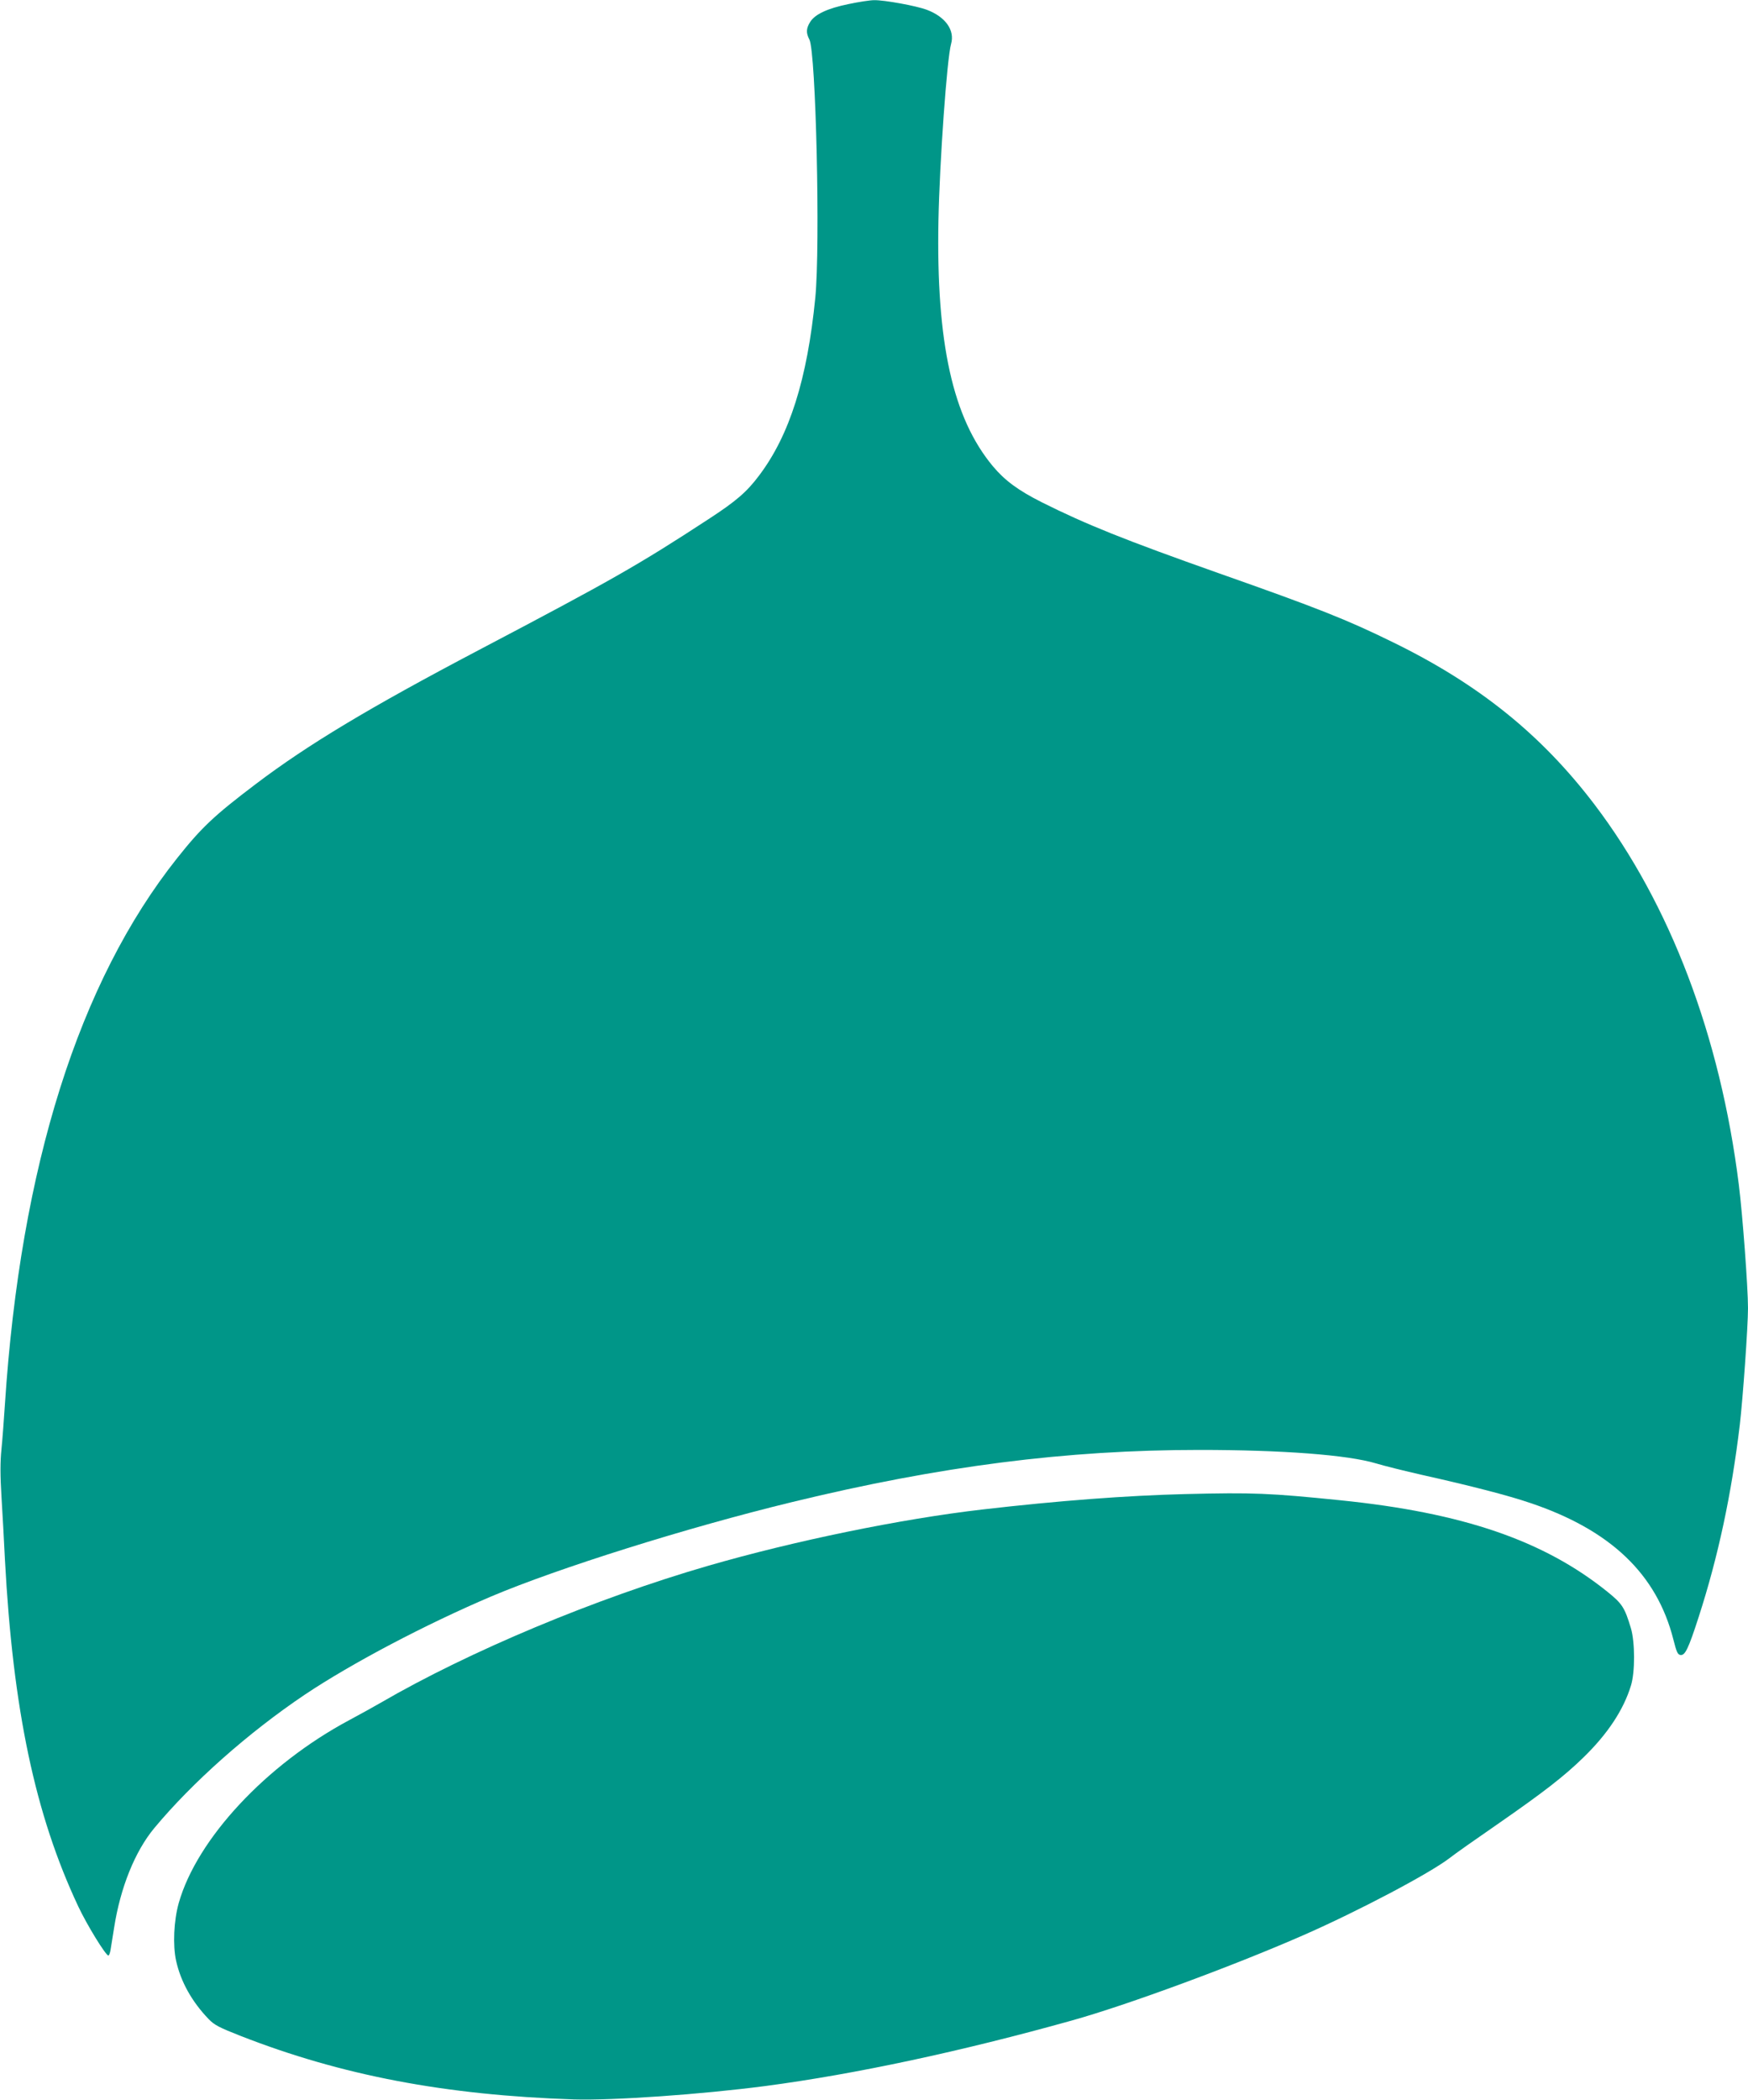
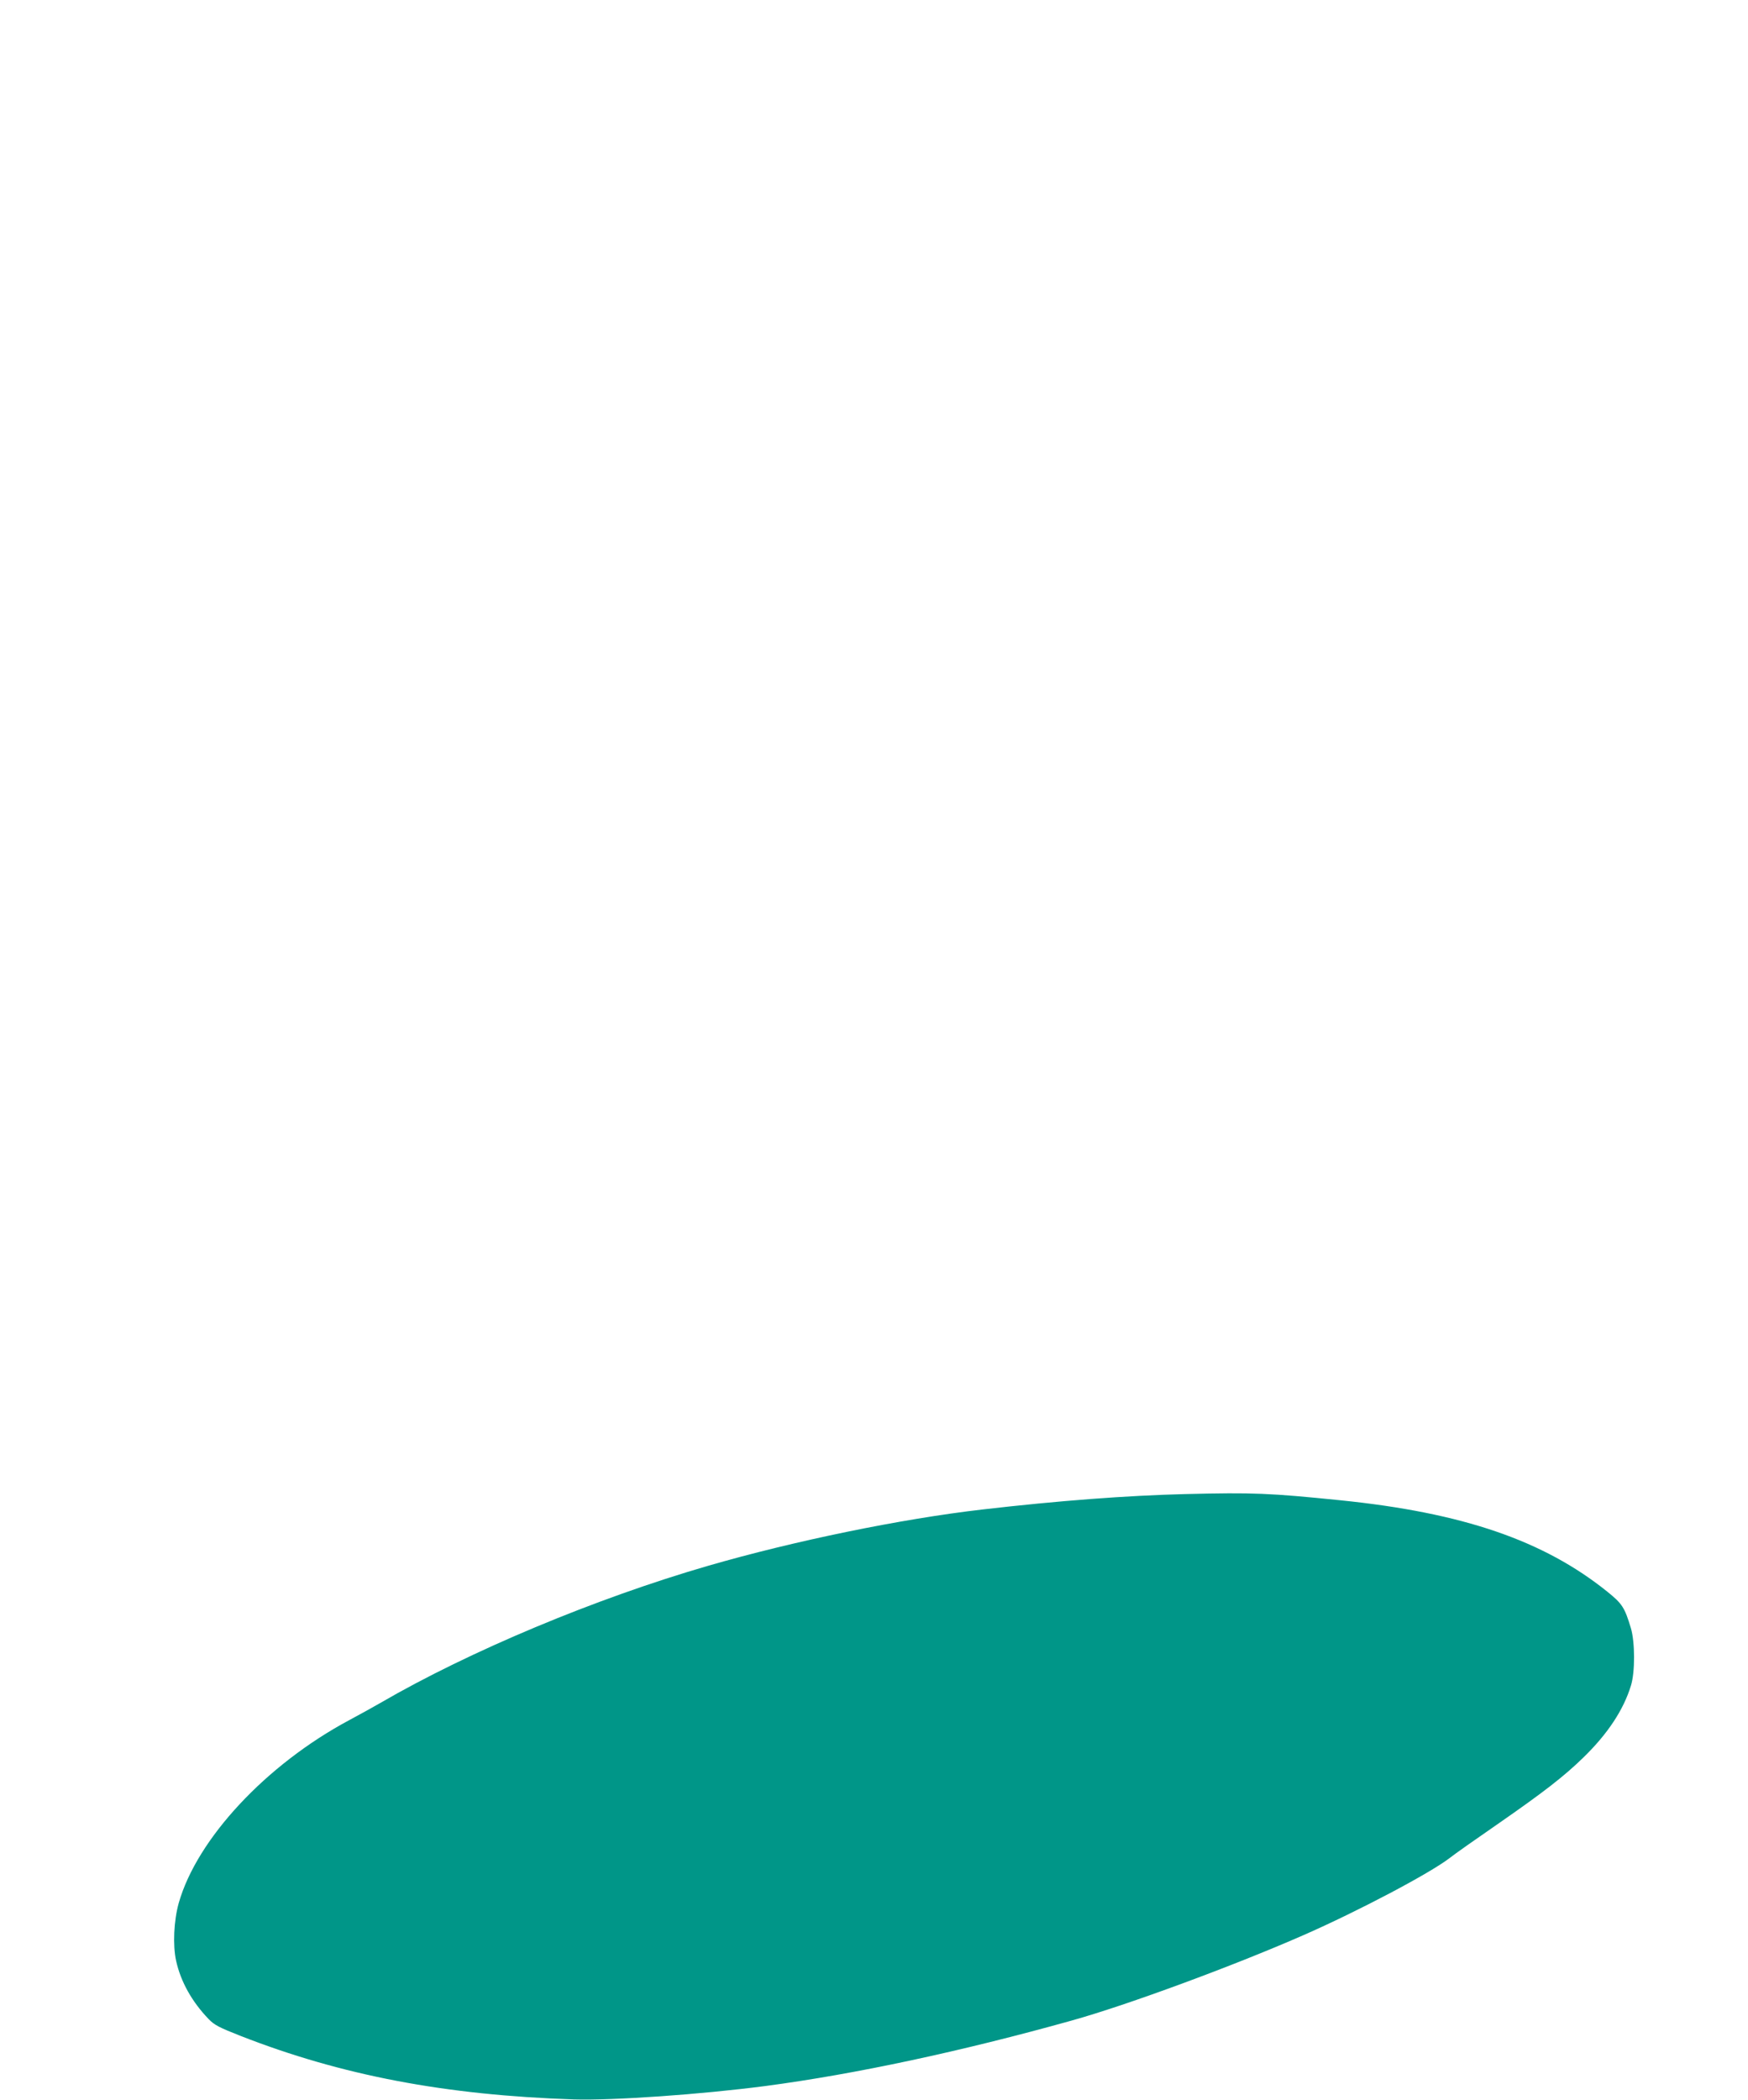
<svg xmlns="http://www.w3.org/2000/svg" version="1.0" width="1066pt" height="1280pt" viewBox="0 0 1066 1280" preserveAspectRatio="xMidYMid meet">
  <g transform="translate(0,1280) scale(0.1,-0.1)" fill="#009688" stroke="none">
-     <path d="M5174 12775 c-127 -26 -205 -62 -234 -110 -24 -39 -25 -66 -4 -106 40 -78 67 -1258 36 -1574 -49 -497 -157 -838 -343 -1084 -75 -100 -140 -156 -309 -266 -430 -281 -589 -371 -1405 -800 -665 -350 -1038 -574 -1355 -814 -255 -193 -331 -265 -479 -451 -600 -754 -956 -1881 -1051 -3330 -6 -91 -15 -214 -21 -273 -8 -76 -8 -161 0 -290 6 -100 16 -272 21 -382 49 -916 184 -1556 447 -2115 53 -113 168 -300 184 -300 4 0 10 15 13 33 3 17 13 79 22 137 38 244 127 465 245 607 232 279 575 583 919 814 284 190 738 429 1136 598 409 173 1195 420 1834 575 901 219 1672 318 2485 318 504 0 902 -30 1076 -82 53 -16 179 -47 280 -70 300 -67 528 -126 660 -171 491 -165 773 -434 874 -833 19 -75 26 -92 43 -94 28 -4 48 36 111 231 119 368 200 746 251 1172 19 163 50 598 50 711 0 128 -33 570 -56 753 -113 905 -419 1710 -880 2317 -324 426 -705 733 -1229 989 -281 138 -458 208 -1060 420 -577 204 -811 298 -1081 433 -145 73 -226 133 -299 220 -245 294 -346 751 -332 1496 7 358 52 990 77 1078 24 84 -34 165 -147 208 -66 25 -261 60 -322 59 -25 0 -96 -11 -157 -24z" />
    <path d="M7230 3693 c-356 -9 -772 -40 -1238 -94 -495 -57 -1148 -191 -1676 -344 -683 -198 -1452 -519 -1996 -835 -36 -21 -121 -68 -190 -105 -507 -271 -929 -724 -1040 -1115 -30 -107 -37 -257 -16 -352 28 -127 96 -249 199 -356 35 -36 65 -51 192 -101 618 -242 1250 -362 2035 -388 239 -7 773 30 1170 82 544 72 1191 210 1870 400 336 94 979 331 1406 518 336 147 773 378 894 471 30 24 161 116 290 205 284 197 408 293 527 409 148 144 244 290 289 437 26 82 25 266 0 350 -38 126 -52 149 -144 223 -388 312 -881 481 -1627 557 -435 44 -529 48 -945 38z" />
  </g>
</svg>